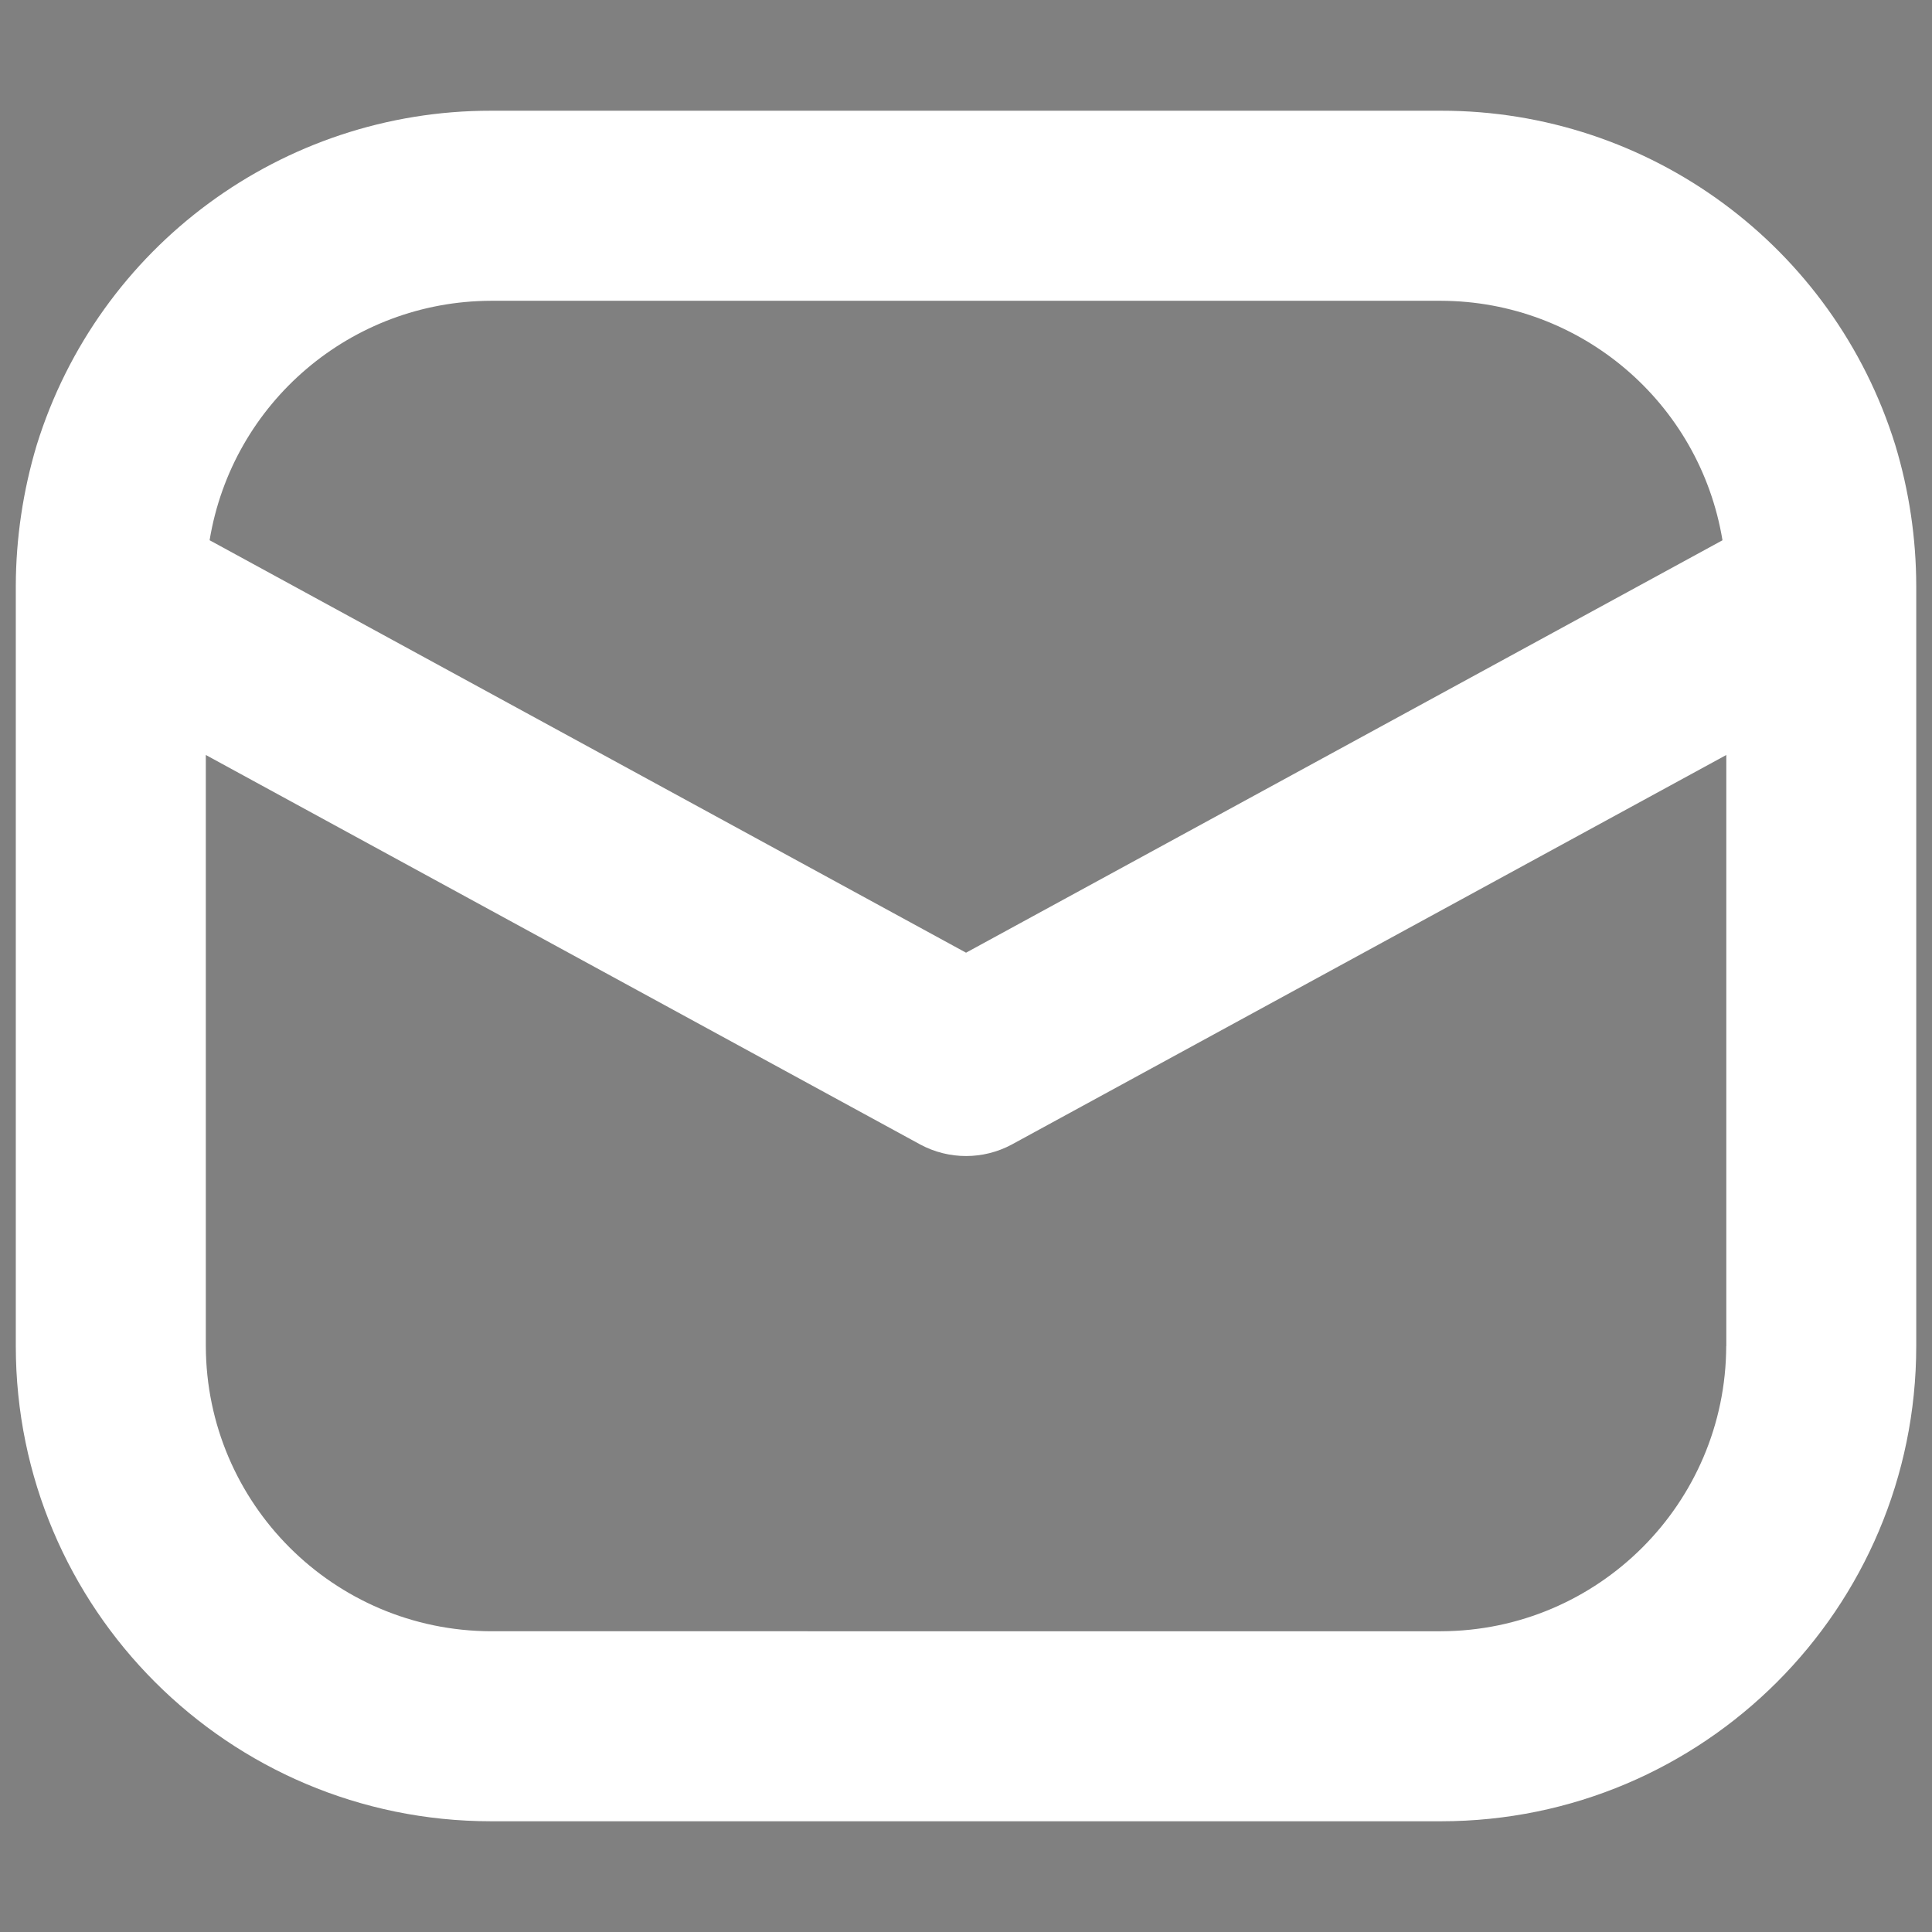
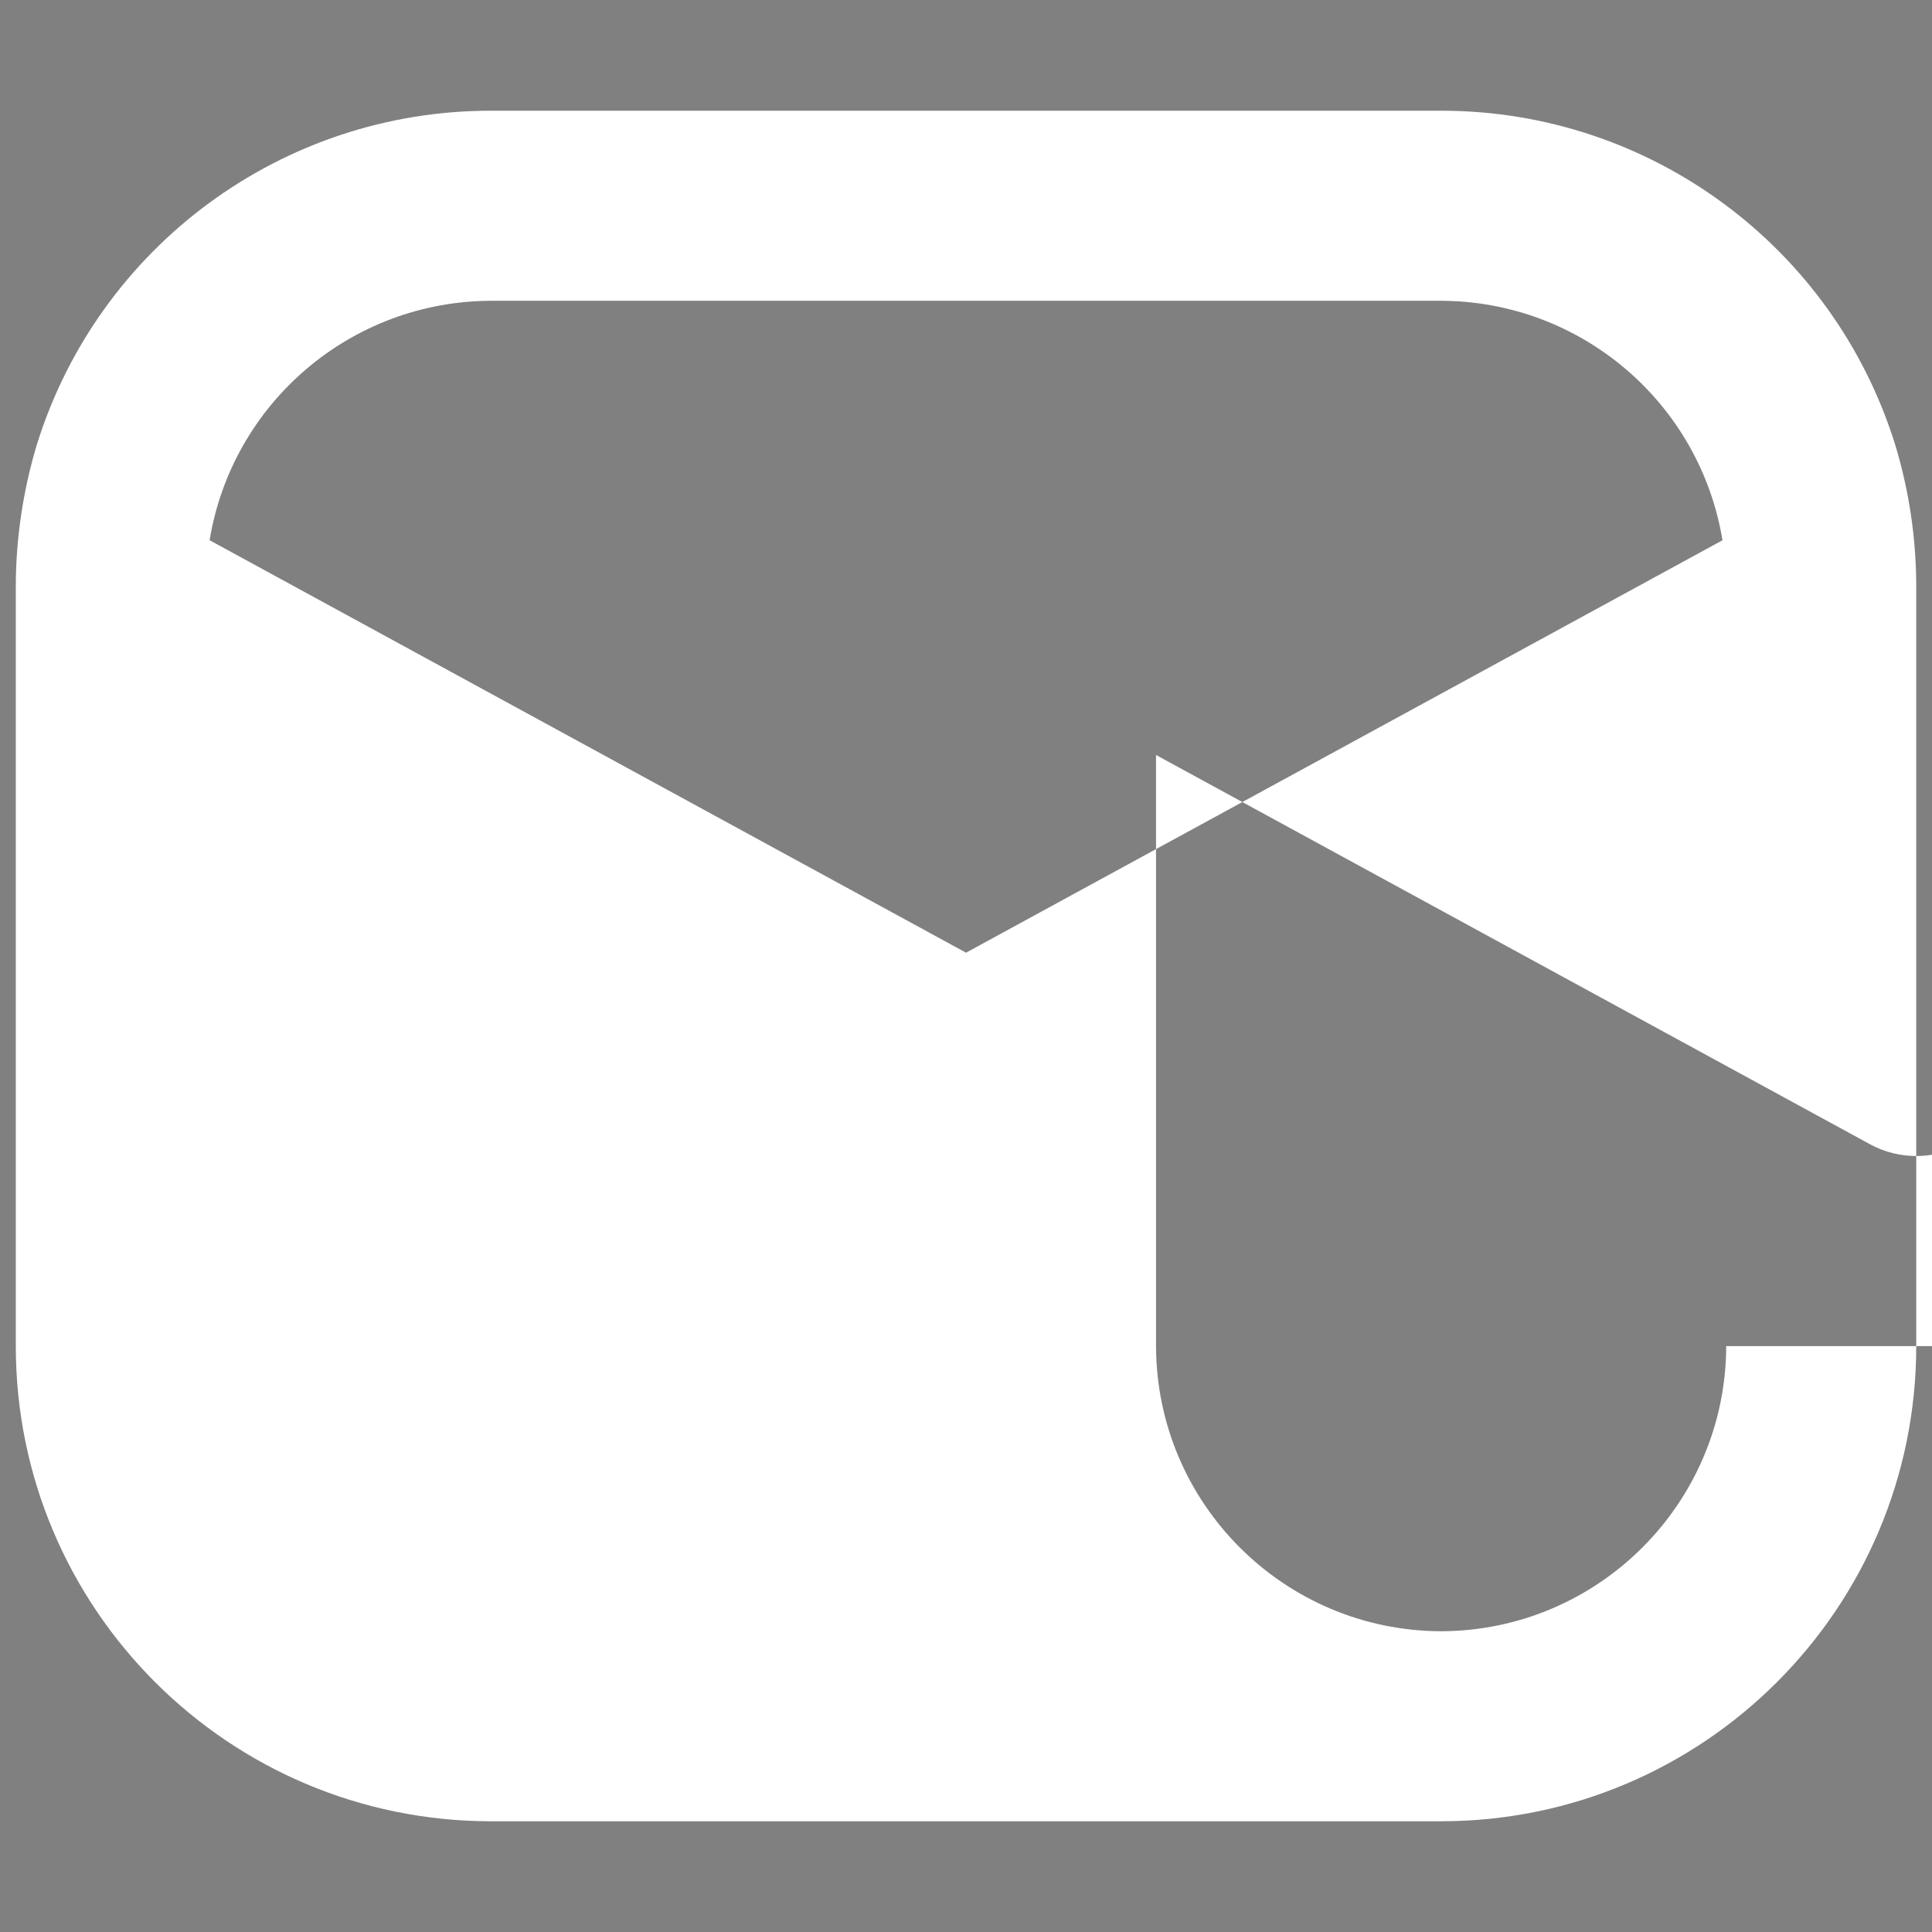
<svg xmlns="http://www.w3.org/2000/svg" id="box" x="0px" y="0px" width="45px" height="45px" viewBox="0 0 45 45" xml:space="preserve">
  <rect x="0" y="0" width="45" height="45" fill="#808080" stroke="none" />
-   <polyline fill="none" stroke="#000000" stroke-width="4" stroke-linecap="round" stroke-linejoin="round" stroke-miterlimit="10" points=" 76.25,33.875 87,42.375 107.375,19.875 " />
  <path fill="#FFFFFF" d="M-32.15,41.98c0,3.088-7.936,5.59-17.725,5.59c-9.79,0-17.725-2.502-17.725-5.59 c0-2.426,4.896-4.49,11.743-5.265c0.82,1.104,1.621,2.146,2.367,3.101c-2.605,0.371-4.391,1.129-4.391,2.004 c0,1.238,3.584,2.244,8.005,2.244c4.422,0,8.004-1.006,8.004-2.244c0-0.875-1.781-1.631-4.383-2.002 c0.75-0.955,1.553-1.998,2.377-3.101C-37.039,37.494-32.15,39.557-32.15,41.98L-32.15,41.98z M-49.875,3.93 c-7.744,0-14.021,6.278-14.021,14.021c0,6.435,9.347,18.32,13.678,23.726c0.086,0.107,0.204,0.164,0.343,0.164 c0.139,0.002,0.256-0.057,0.343-0.164c4.152-5.174,13.679-17.114,13.679-23.726C-35.854,10.208-42.131,3.93-49.875,3.93z  M-49.875,10.588c4.057,0,7.346,3.289,7.346,7.347c0,4.059-3.289,7.348-7.346,7.348c-4.058,0-7.347-3.289-7.347-7.348 C-57.222,13.877-53.933,10.588-49.875,10.588z" />
-   <path fill="#FFFFFF" d="M44.146,10.37c-1.438-4.636-5.727-7.795-10.58-7.791H11.434C6.581,2.575,2.291,5.734,0.854,10.37 c-0.318,1.063-0.483,2.167-0.486,3.276v17.708c0.002,6.111,4.955,11.064,11.066,11.067h22.133 c6.111-0.003,11.064-4.956,11.066-11.067V13.646C44.631,12.537,44.467,11.433,44.146,10.37z M11.434,7.006h22.133 c3.252,0.01,6.023,2.368,6.553,5.578L22.501,22.19L4.882,12.583C5.411,9.374,8.181,7.016,11.434,7.006z M40.207,31.354 c-0.012,3.662-2.979,6.629-6.641,6.641H11.434c-3.663-0.012-6.629-2.979-6.64-6.641V17.585l16.645,9.075 c0.664,0.355,1.461,0.355,2.124,0l16.646-9.075v13.769H40.207z" />
+   <path fill="#FFFFFF" d="M44.146,10.37c-1.438-4.636-5.727-7.795-10.58-7.791H11.434C6.581,2.575,2.291,5.734,0.854,10.37 c-0.318,1.063-0.483,2.167-0.486,3.276v17.708c0.002,6.111,4.955,11.064,11.066,11.067h22.133 c6.111-0.003,11.064-4.956,11.066-11.067V13.646C44.631,12.537,44.467,11.433,44.146,10.37z M11.434,7.006h22.133 c3.252,0.01,6.023,2.368,6.553,5.578L22.501,22.19L4.882,12.583C5.411,9.374,8.181,7.016,11.434,7.006z M40.207,31.354 c-0.012,3.662-2.979,6.629-6.641,6.641c-3.663-0.012-6.629-2.979-6.64-6.641V17.585l16.645,9.075 c0.664,0.355,1.461,0.355,2.124,0l16.646-9.075v13.769H40.207z" />
</svg>